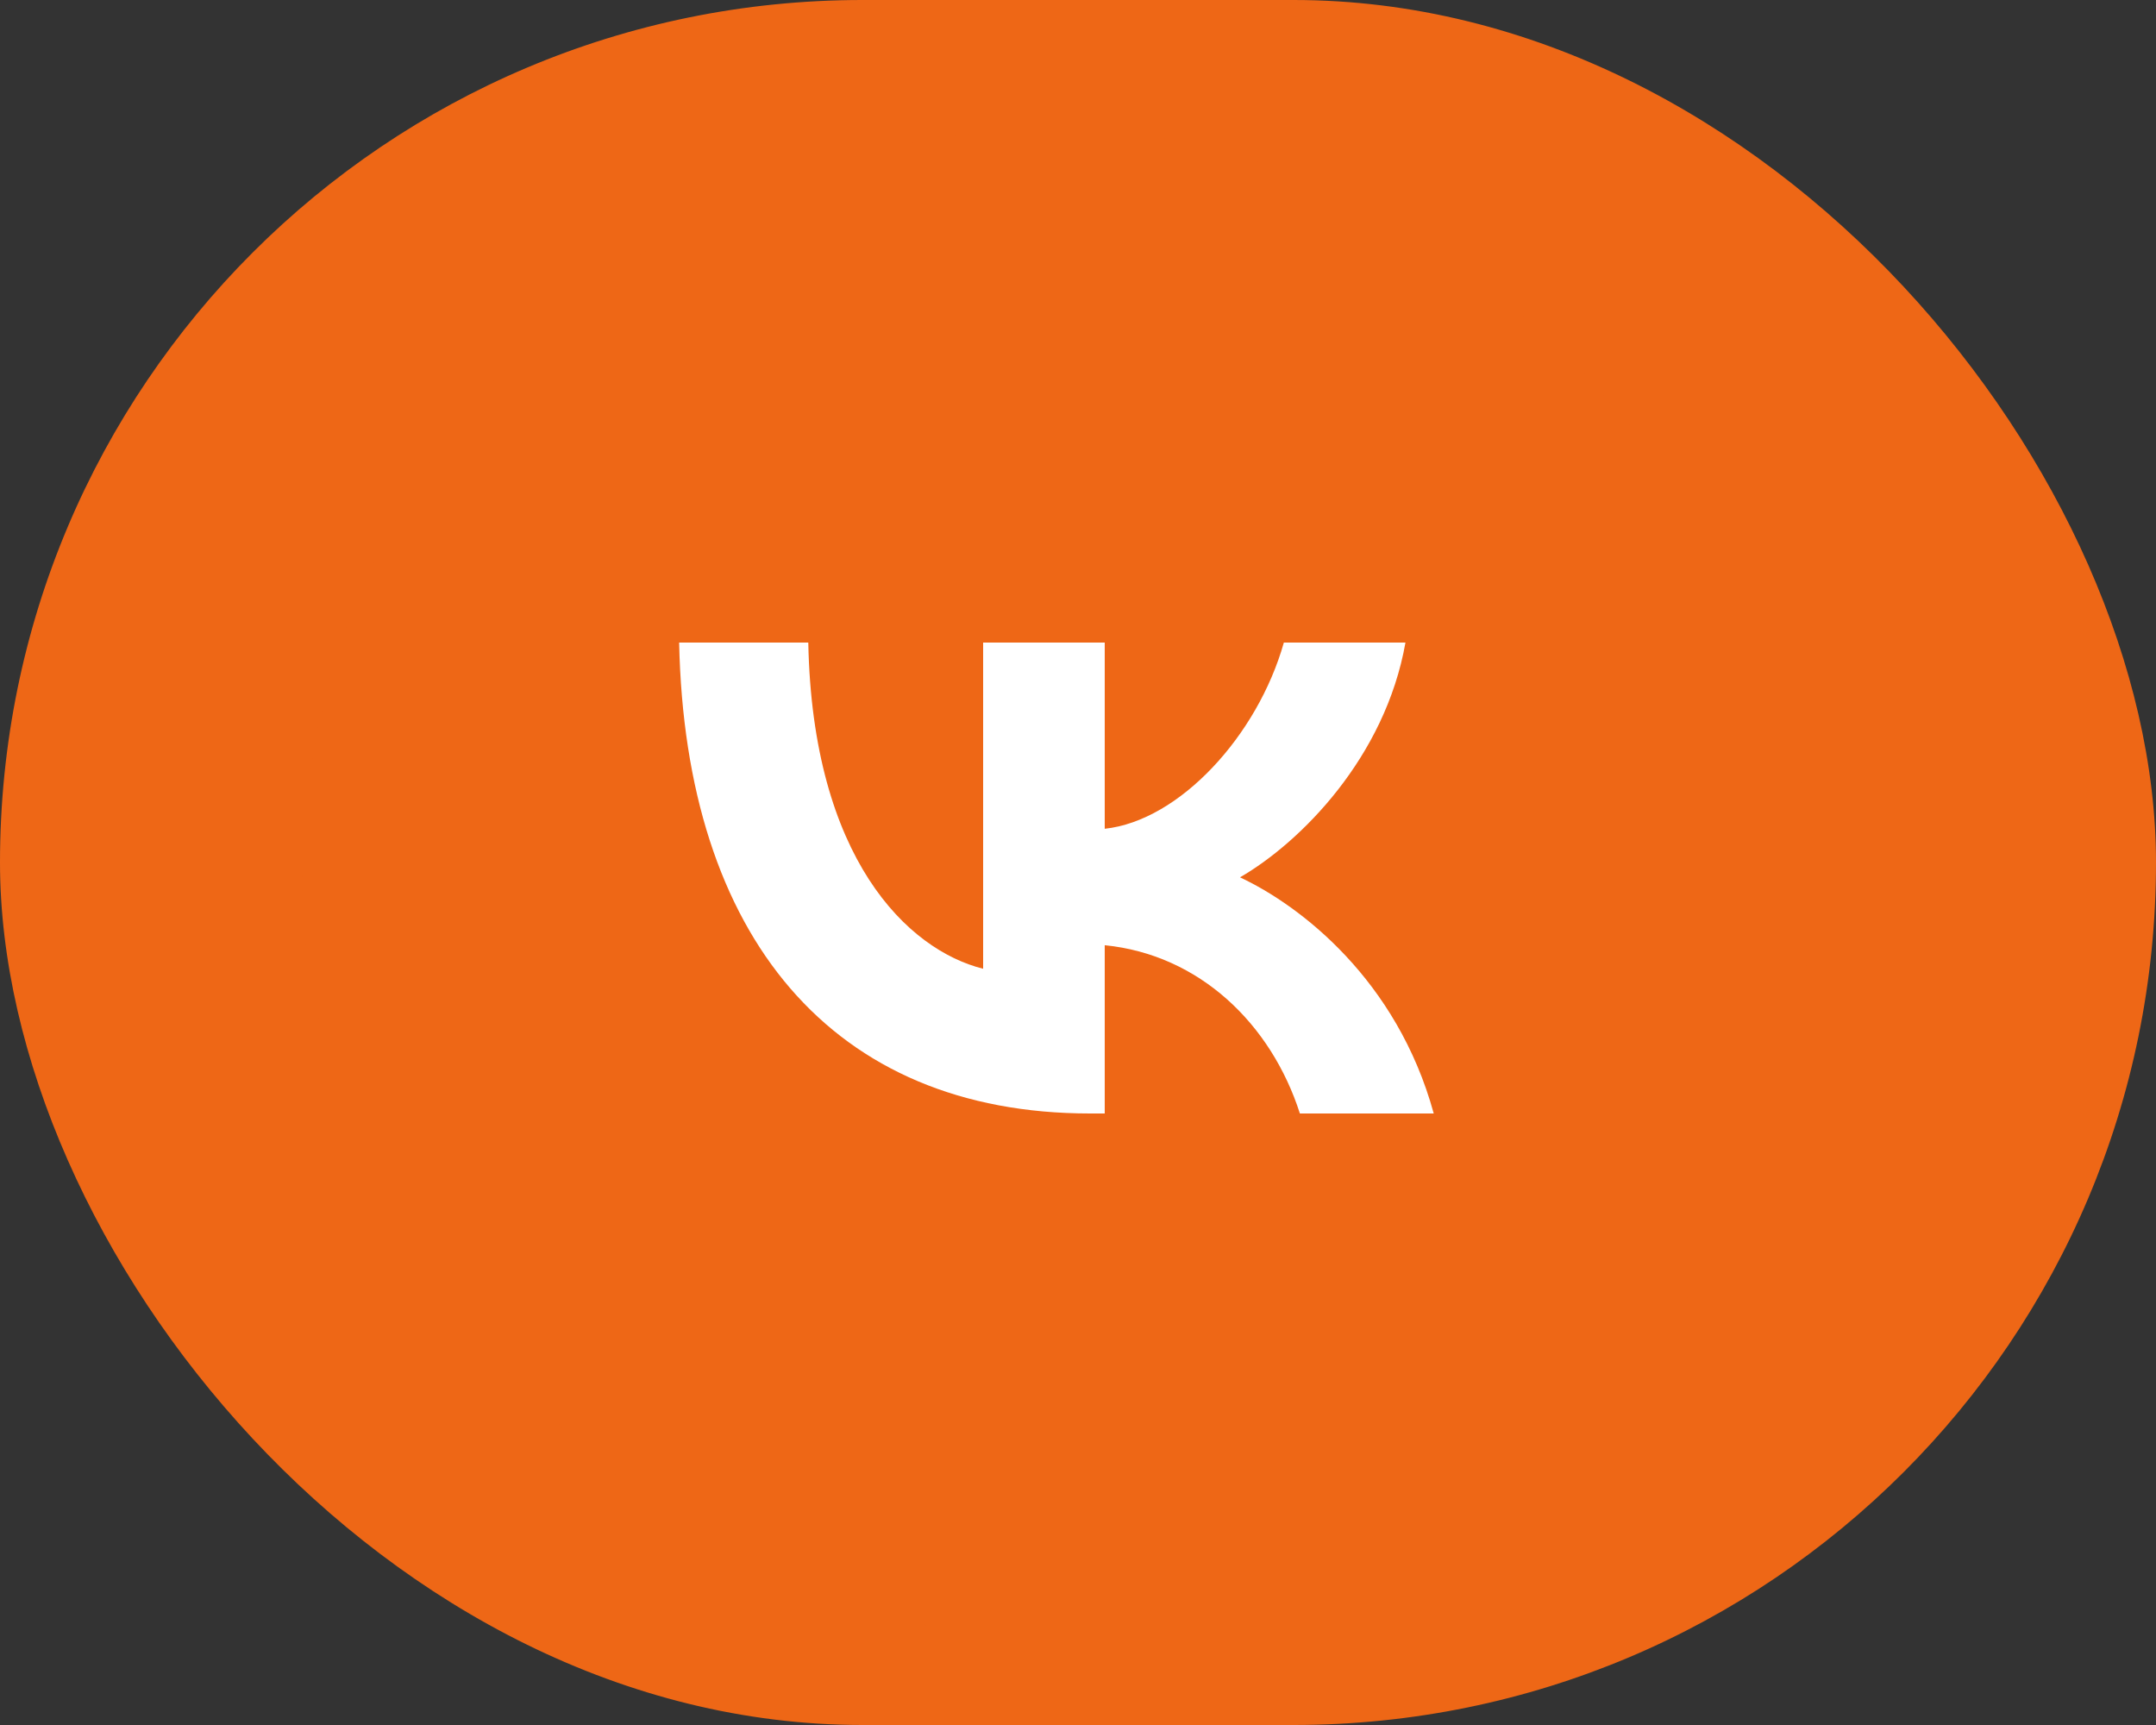
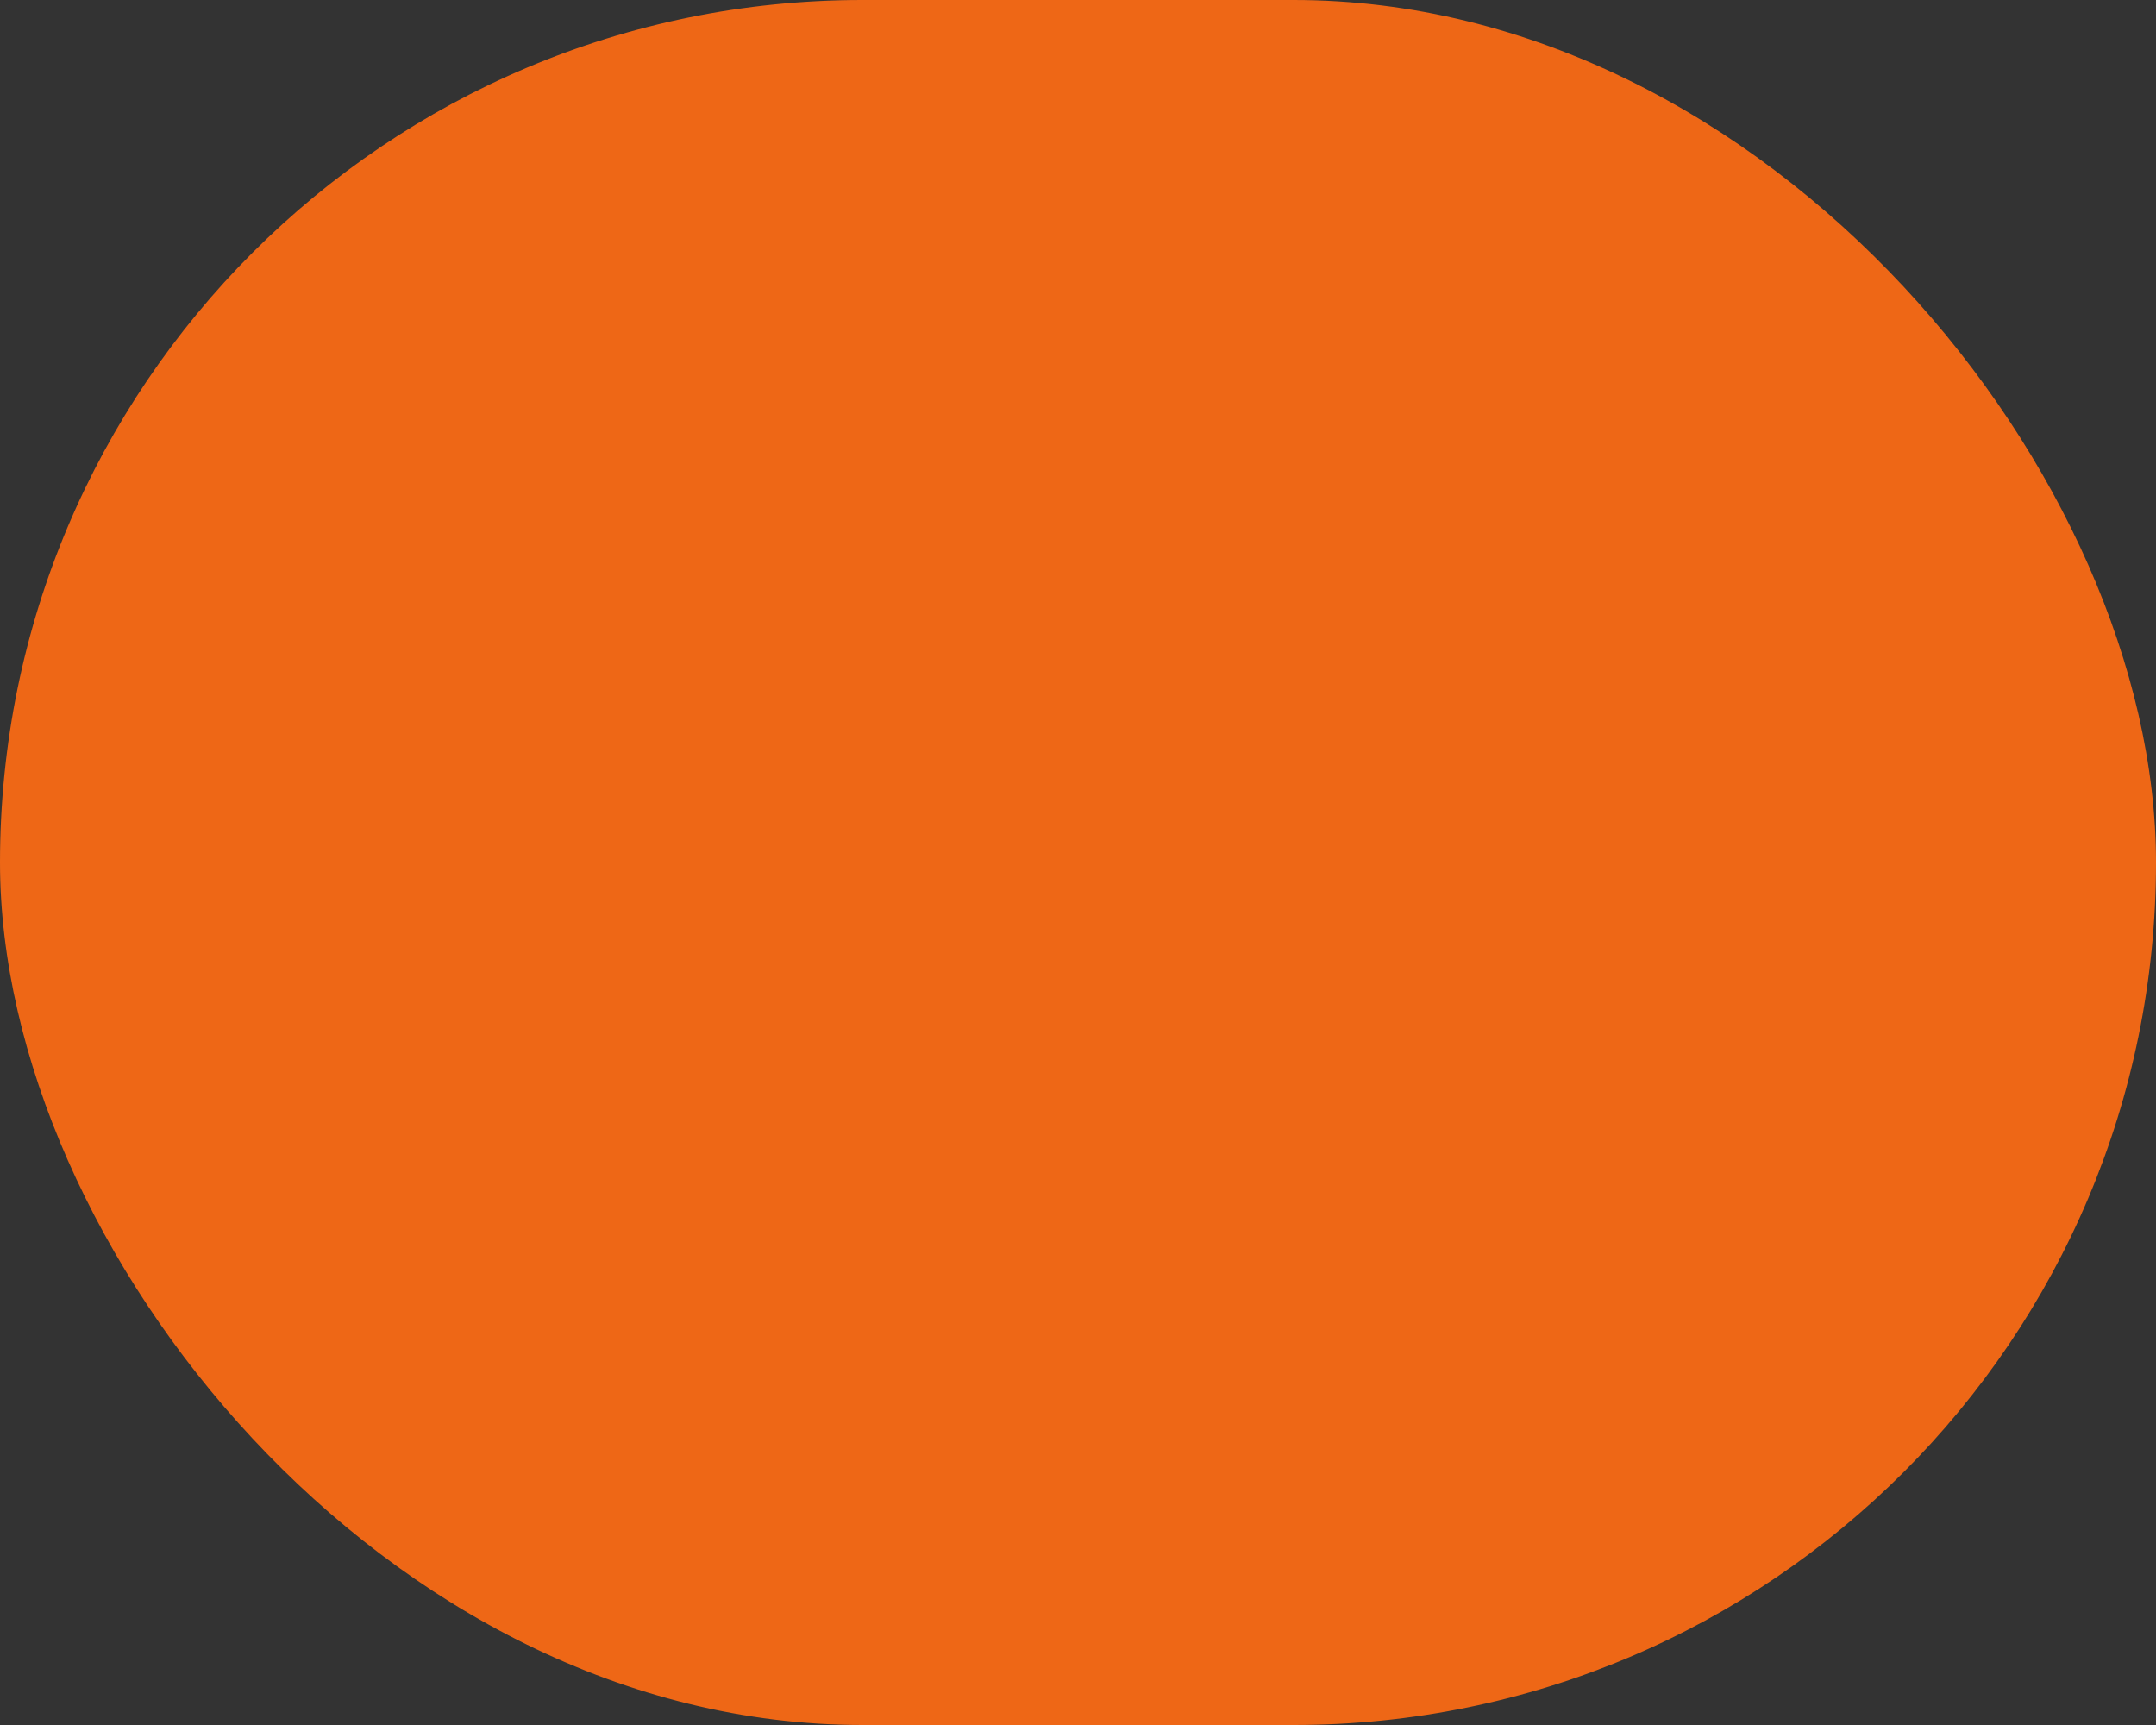
<svg xmlns="http://www.w3.org/2000/svg" width="50" height="40" viewBox="0 0 50 40" fill="none">
  <rect x="0" y="0" width="50" height="40" fill="#333333" stroke="none" />
  <rect width="50" height="40" rx="20" fill="#EE6716" />
-   <rect x="7" y="3" width="35" height="35" rx="17.5" fill="#EE6716" />
-   <path d="M25.282 25.82C19.302 25.82 15.892 21.721 15.75 14.9H18.745C18.843 19.907 21.051 22.027 22.8 22.464V14.9H25.62V19.218C27.348 19.032 29.162 17.065 29.774 14.9H32.594C32.124 17.567 30.157 19.535 28.757 20.344C30.157 21 32.397 22.716 33.25 25.82H30.146C29.479 23.743 27.817 22.137 25.62 21.918V25.82H25.282Z" fill="white" />
</svg>